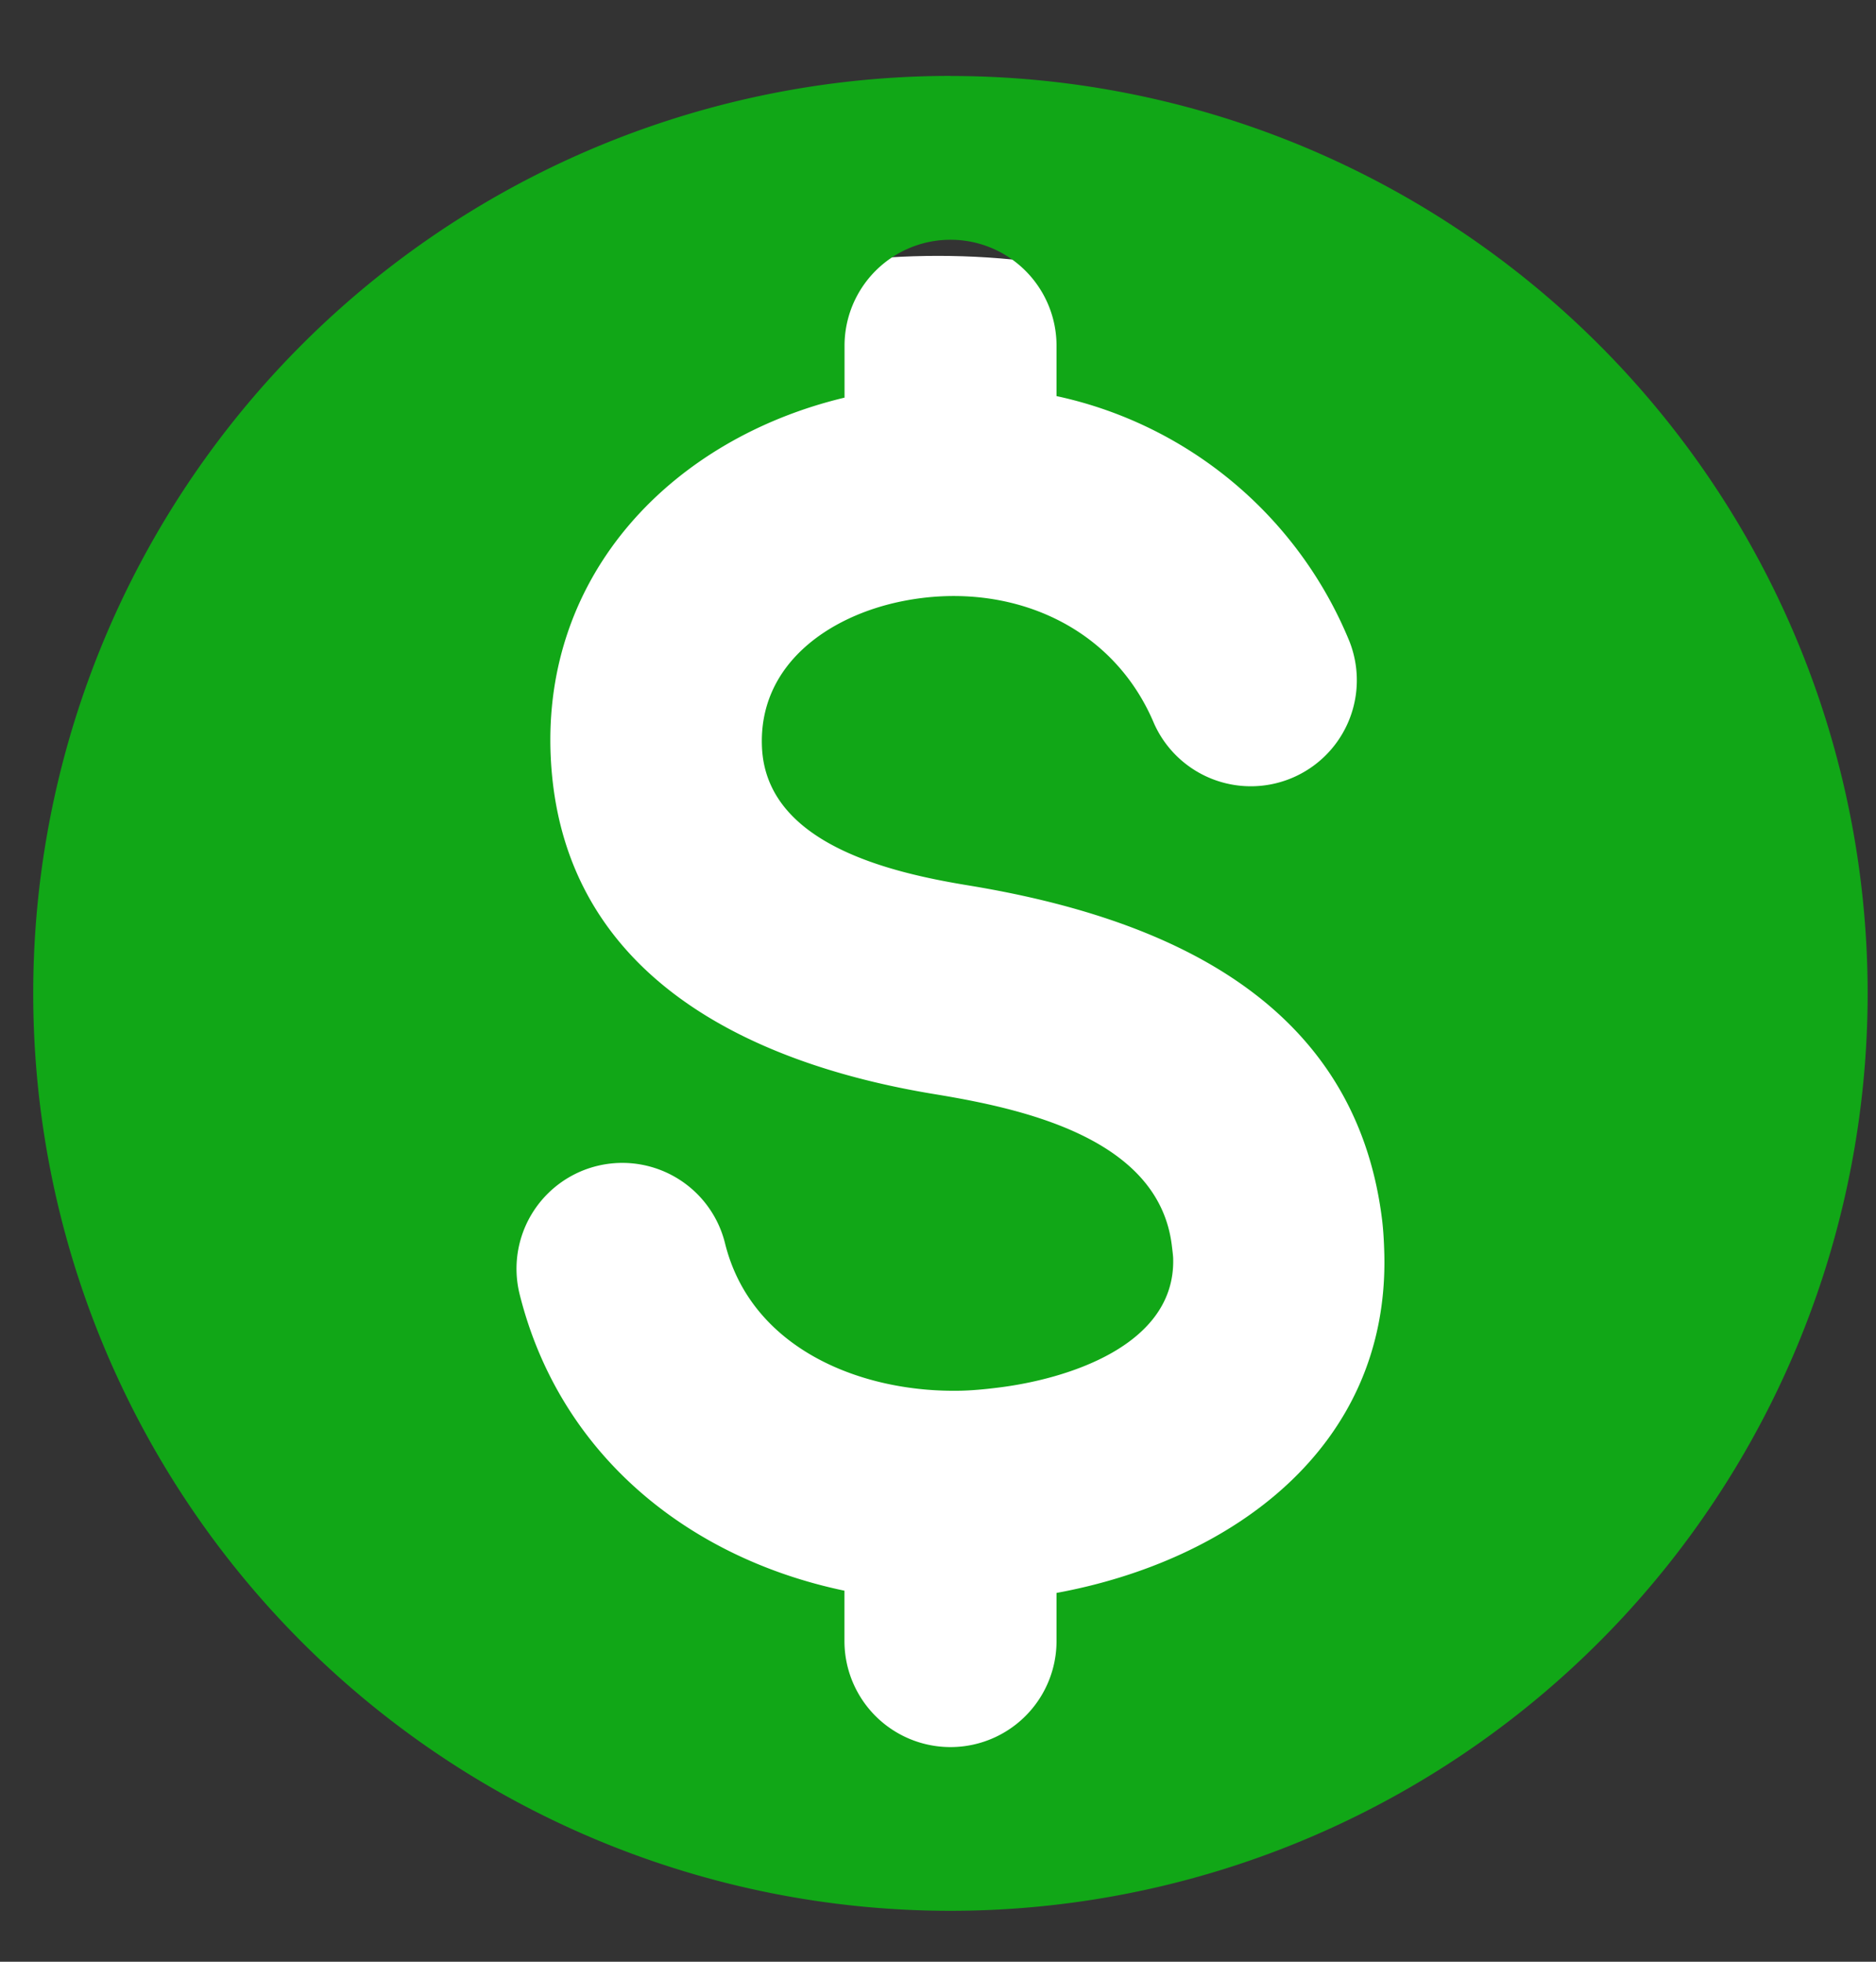
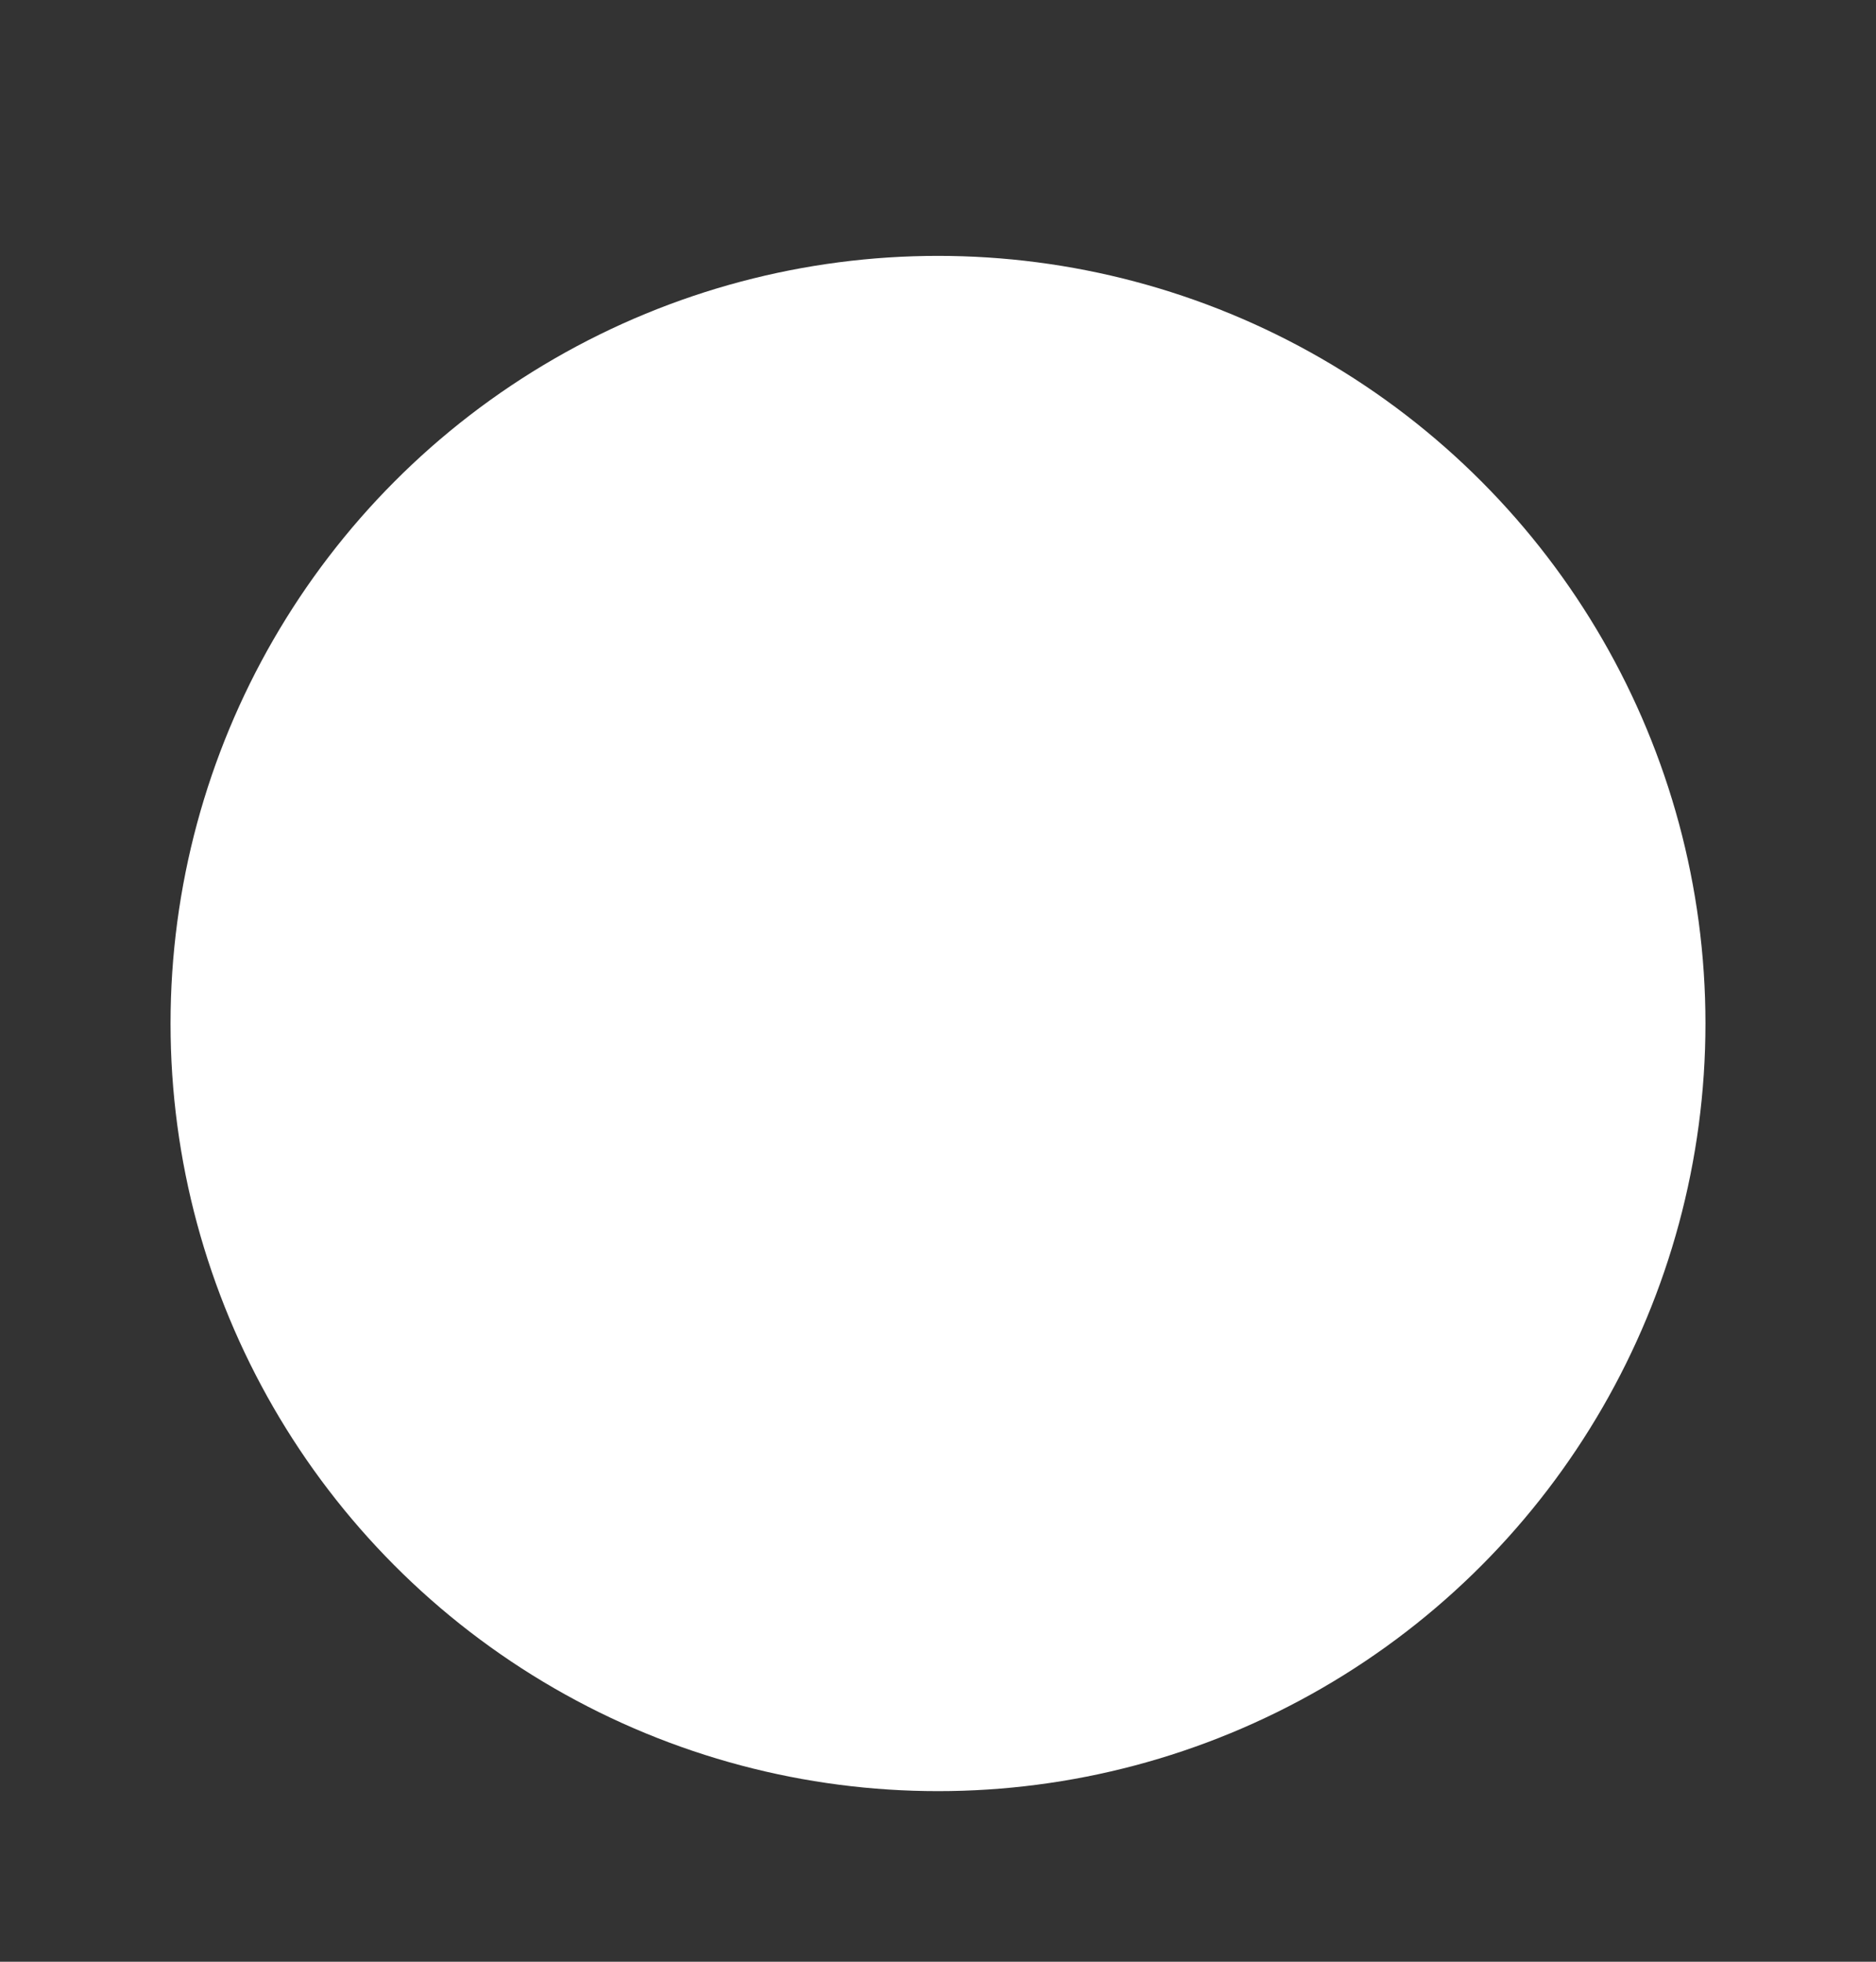
<svg xmlns="http://www.w3.org/2000/svg" width="22" height="23" viewBox="0 0 22 23" fill="none">
  <rect x="0" y="0" width="22" height="23" fill="#333333" stroke="none" />
  <circle cx="11" cy="12" r="9" fill="#fff" />
-   <path d="M11.146.89a10.756 10.756 0 1 0 0 21.513 10.756 10.756 0 0 0 0-21.512Zm1.244 17.785v.565a1.243 1.243 0 1 1-2.487 0v-.59c-1.841-.385-3.343-1.603-3.81-3.479a1.24 1.24 0 1 1 2.41-.592c.307 1.237 1.6 1.754 2.772 1.726.114-.003.254-.014.421-.035.814-.098 2.086-.492 2.062-1.51 0-.026-.006-.078-.016-.158-.153-1.26-1.749-1.604-2.783-1.774-2.21-.363-4.377-1.413-4.5-3.945-.105-2.163 1.437-3.741 3.445-4.221v-.608a1.243 1.243 0 0 1 2.486 0v.59a4.804 4.804 0 0 1 3.436 2.878 1.243 1.243 0 0 1-2.292.961c-.499-1.186-1.742-1.678-2.954-1.434-.862.173-1.691.745-1.644 1.718.055 1.134 1.518 1.466 2.421 1.614 2.285.375 4.538 1.336 4.852 3.93.013.109.021.24.025.392.054 2.274-1.8 3.598-3.844 3.973Z" fill="#11a717" />
</svg>